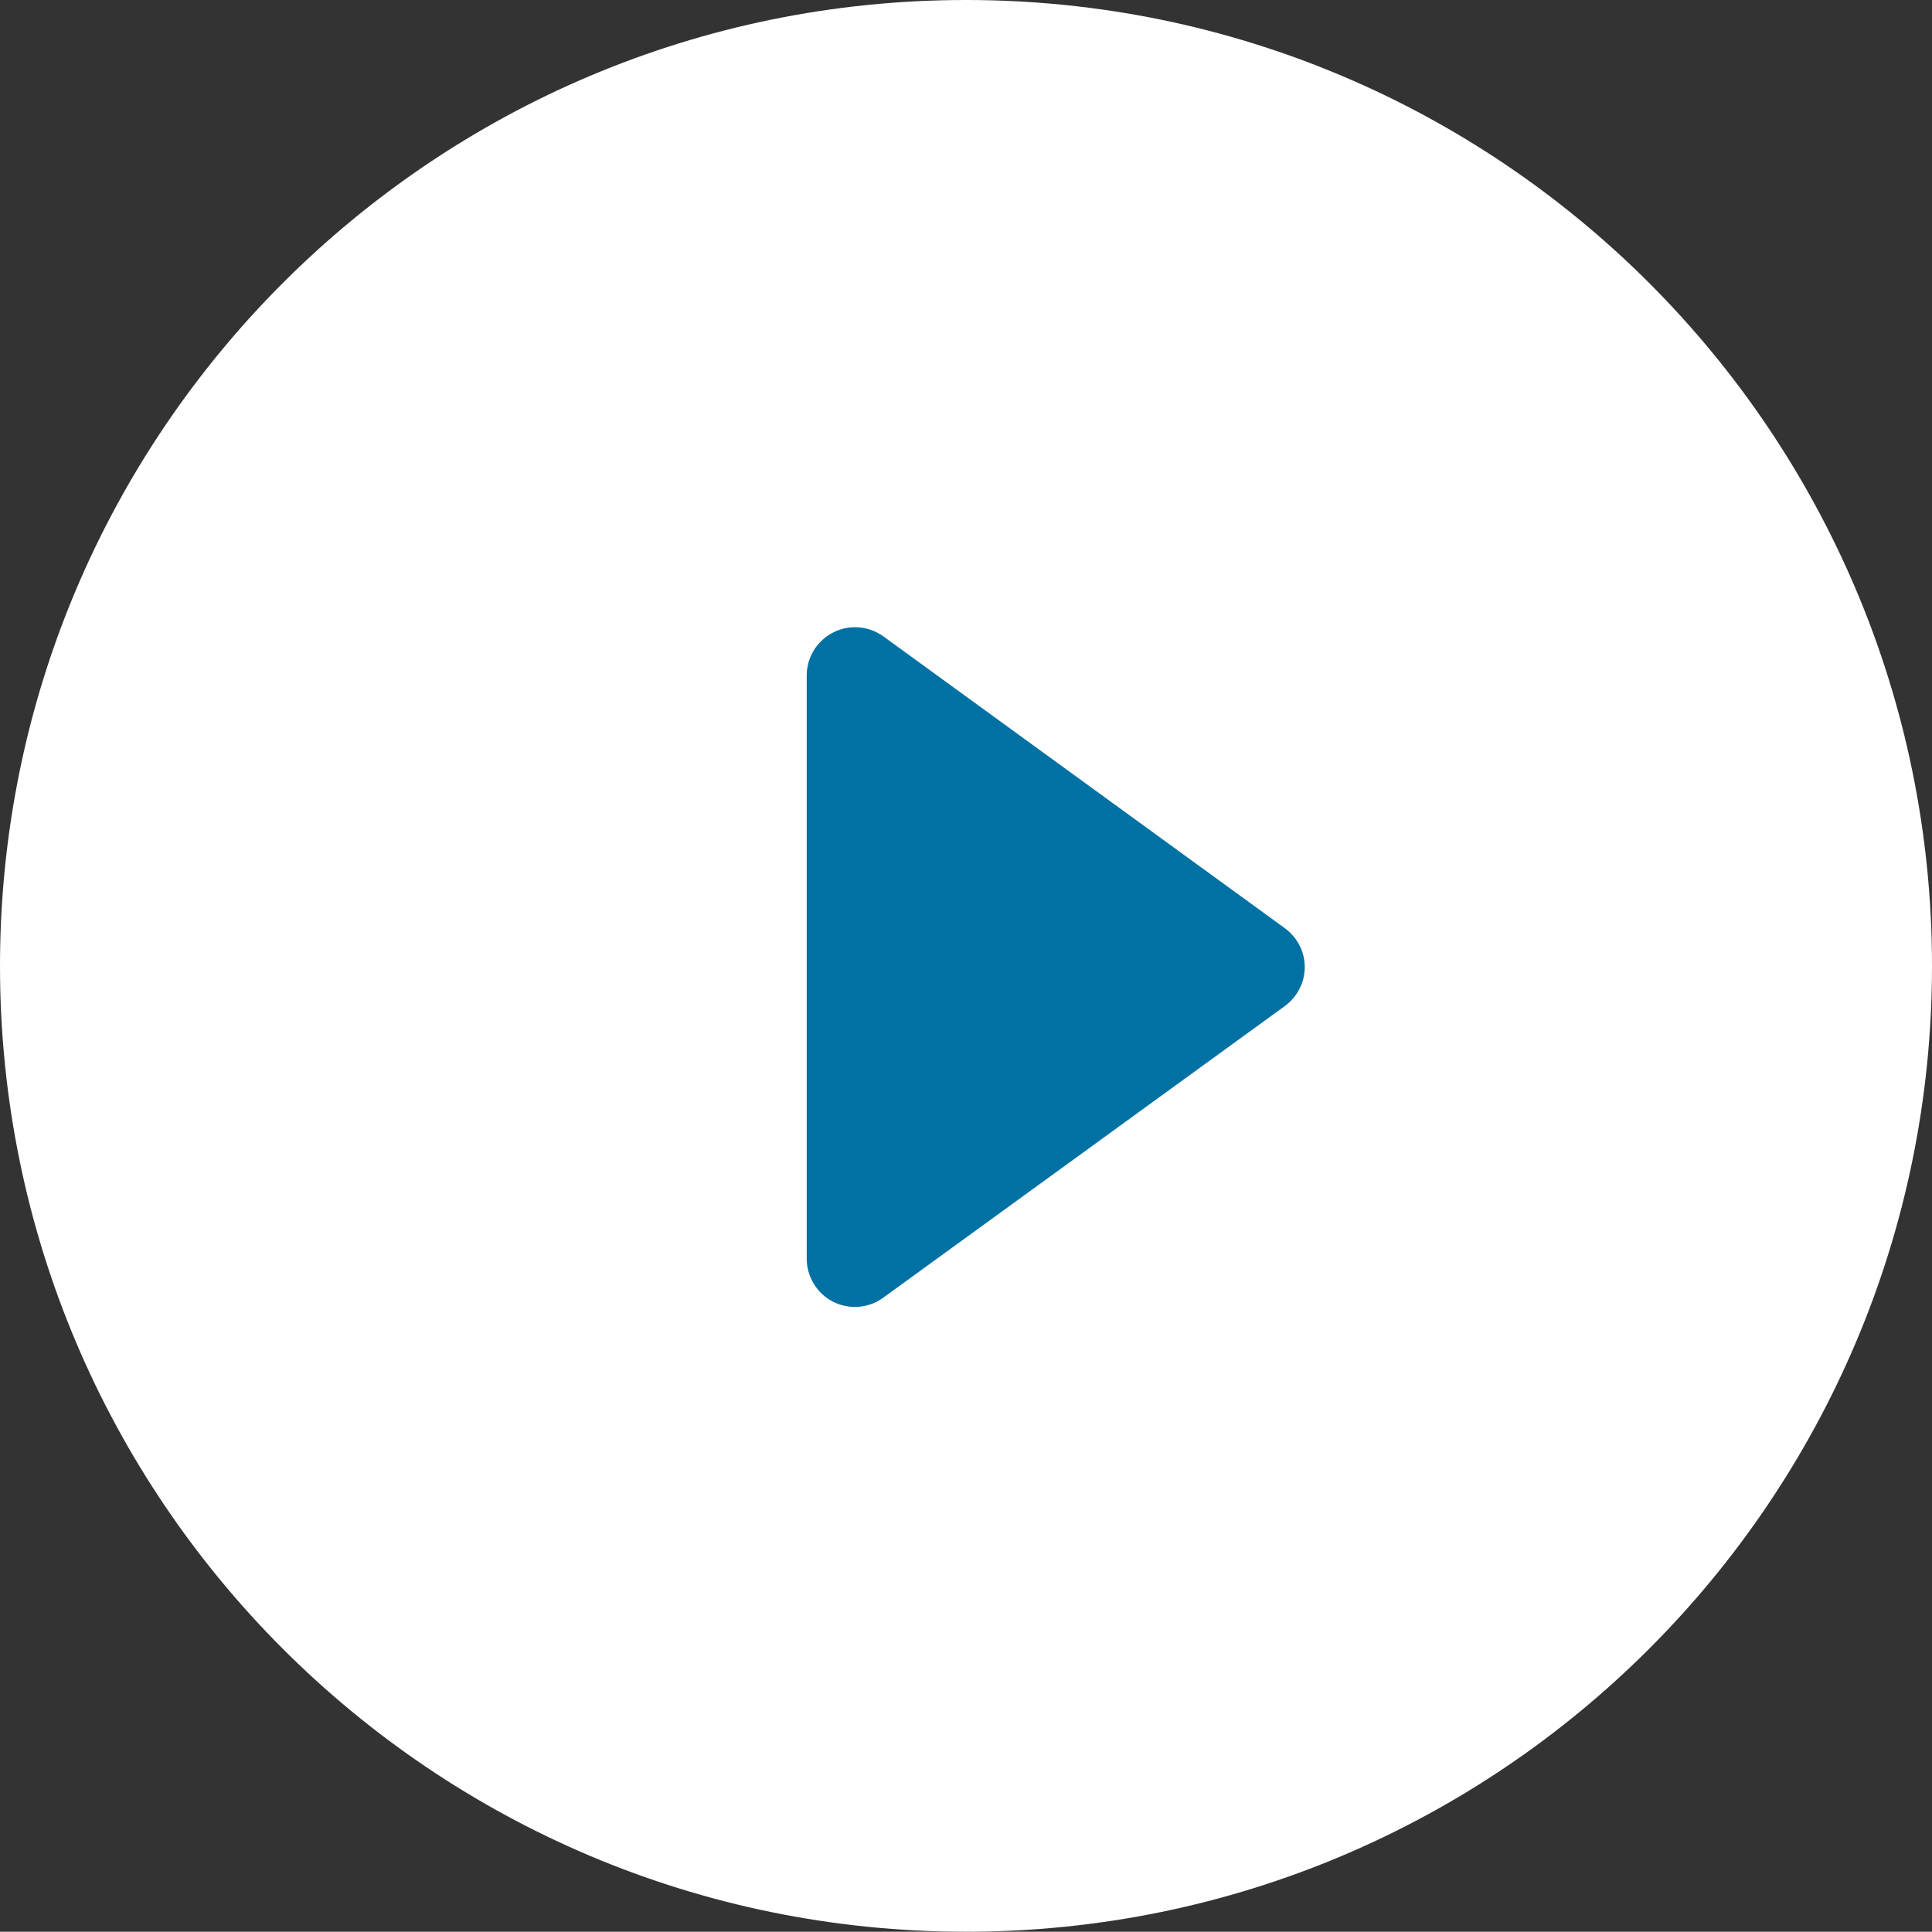
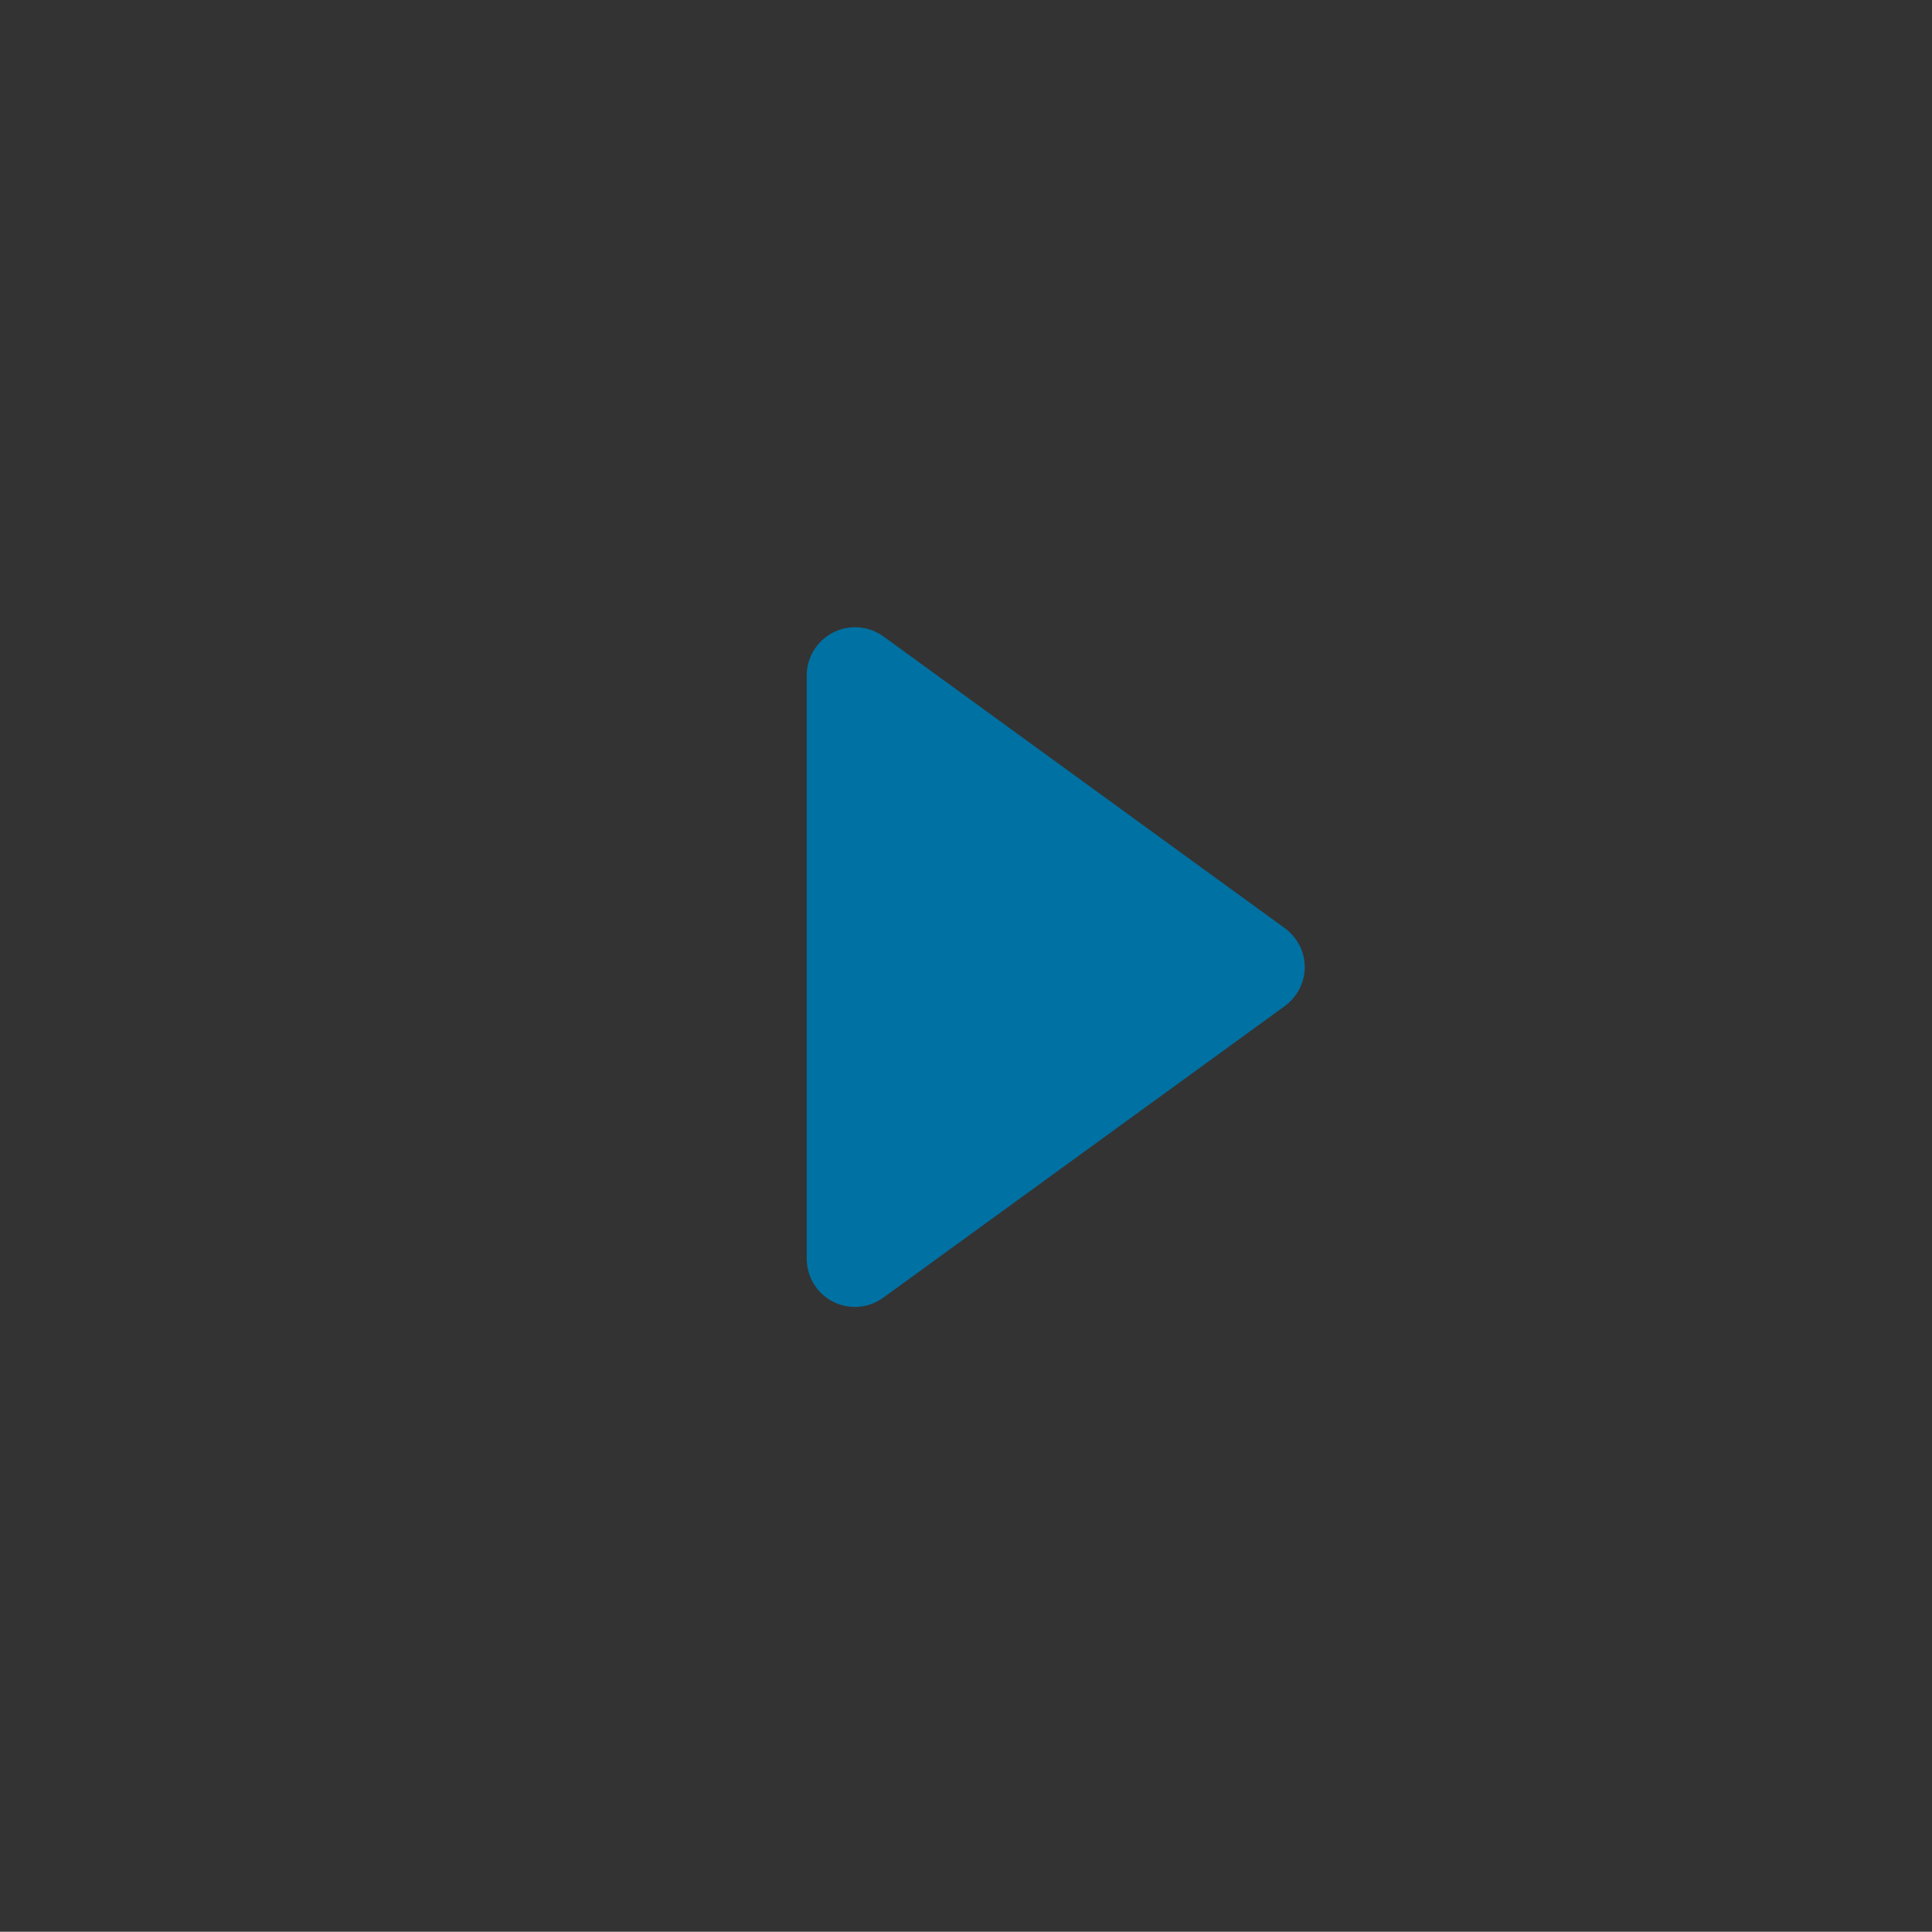
<svg xmlns="http://www.w3.org/2000/svg" version="1.1" id="レイヤー_1" x="0px" y="0px" width="28.303px" height="28.299px" viewBox="0 0 28.303 28.299" style="enable-background:new 0 0 28.303 28.299;" xml:space="preserve">
  <rect x="0" y="0" width="28.303" height="28.299" fill="#333333" stroke="none" />
  <style type="text/css">
	.st0{fill:#FFFFFF;}
	.st1{fill:#0071A3;}
</style>
-   <path class="st0" d="M14.152,0C6.335,0,0,6.335,0,14.152c0,7.814,6.335,14.147,14.152,14.147  c7.815,0,14.151-6.334,14.151-14.147C28.304,6.335,21.967,0,14.152,0z" />
  <path class="st1" d="M18.82,13.596L12.943,9.324c-0.216-0.156-0.502-0.18-0.738-0.058  c-0.238,0.121-0.387,0.365-0.387,0.63v8.542c0,0.267,0.149,0.511,0.387,0.632  c0.101,0.051,0.211,0.076,0.322,0.076c0.145,0,0.292-0.046,0.416-0.138  l5.877-4.268c0.186-0.137,0.294-0.348,0.294-0.572  C19.115,13.94,19.003,13.73,18.82,13.596z" />
</svg>